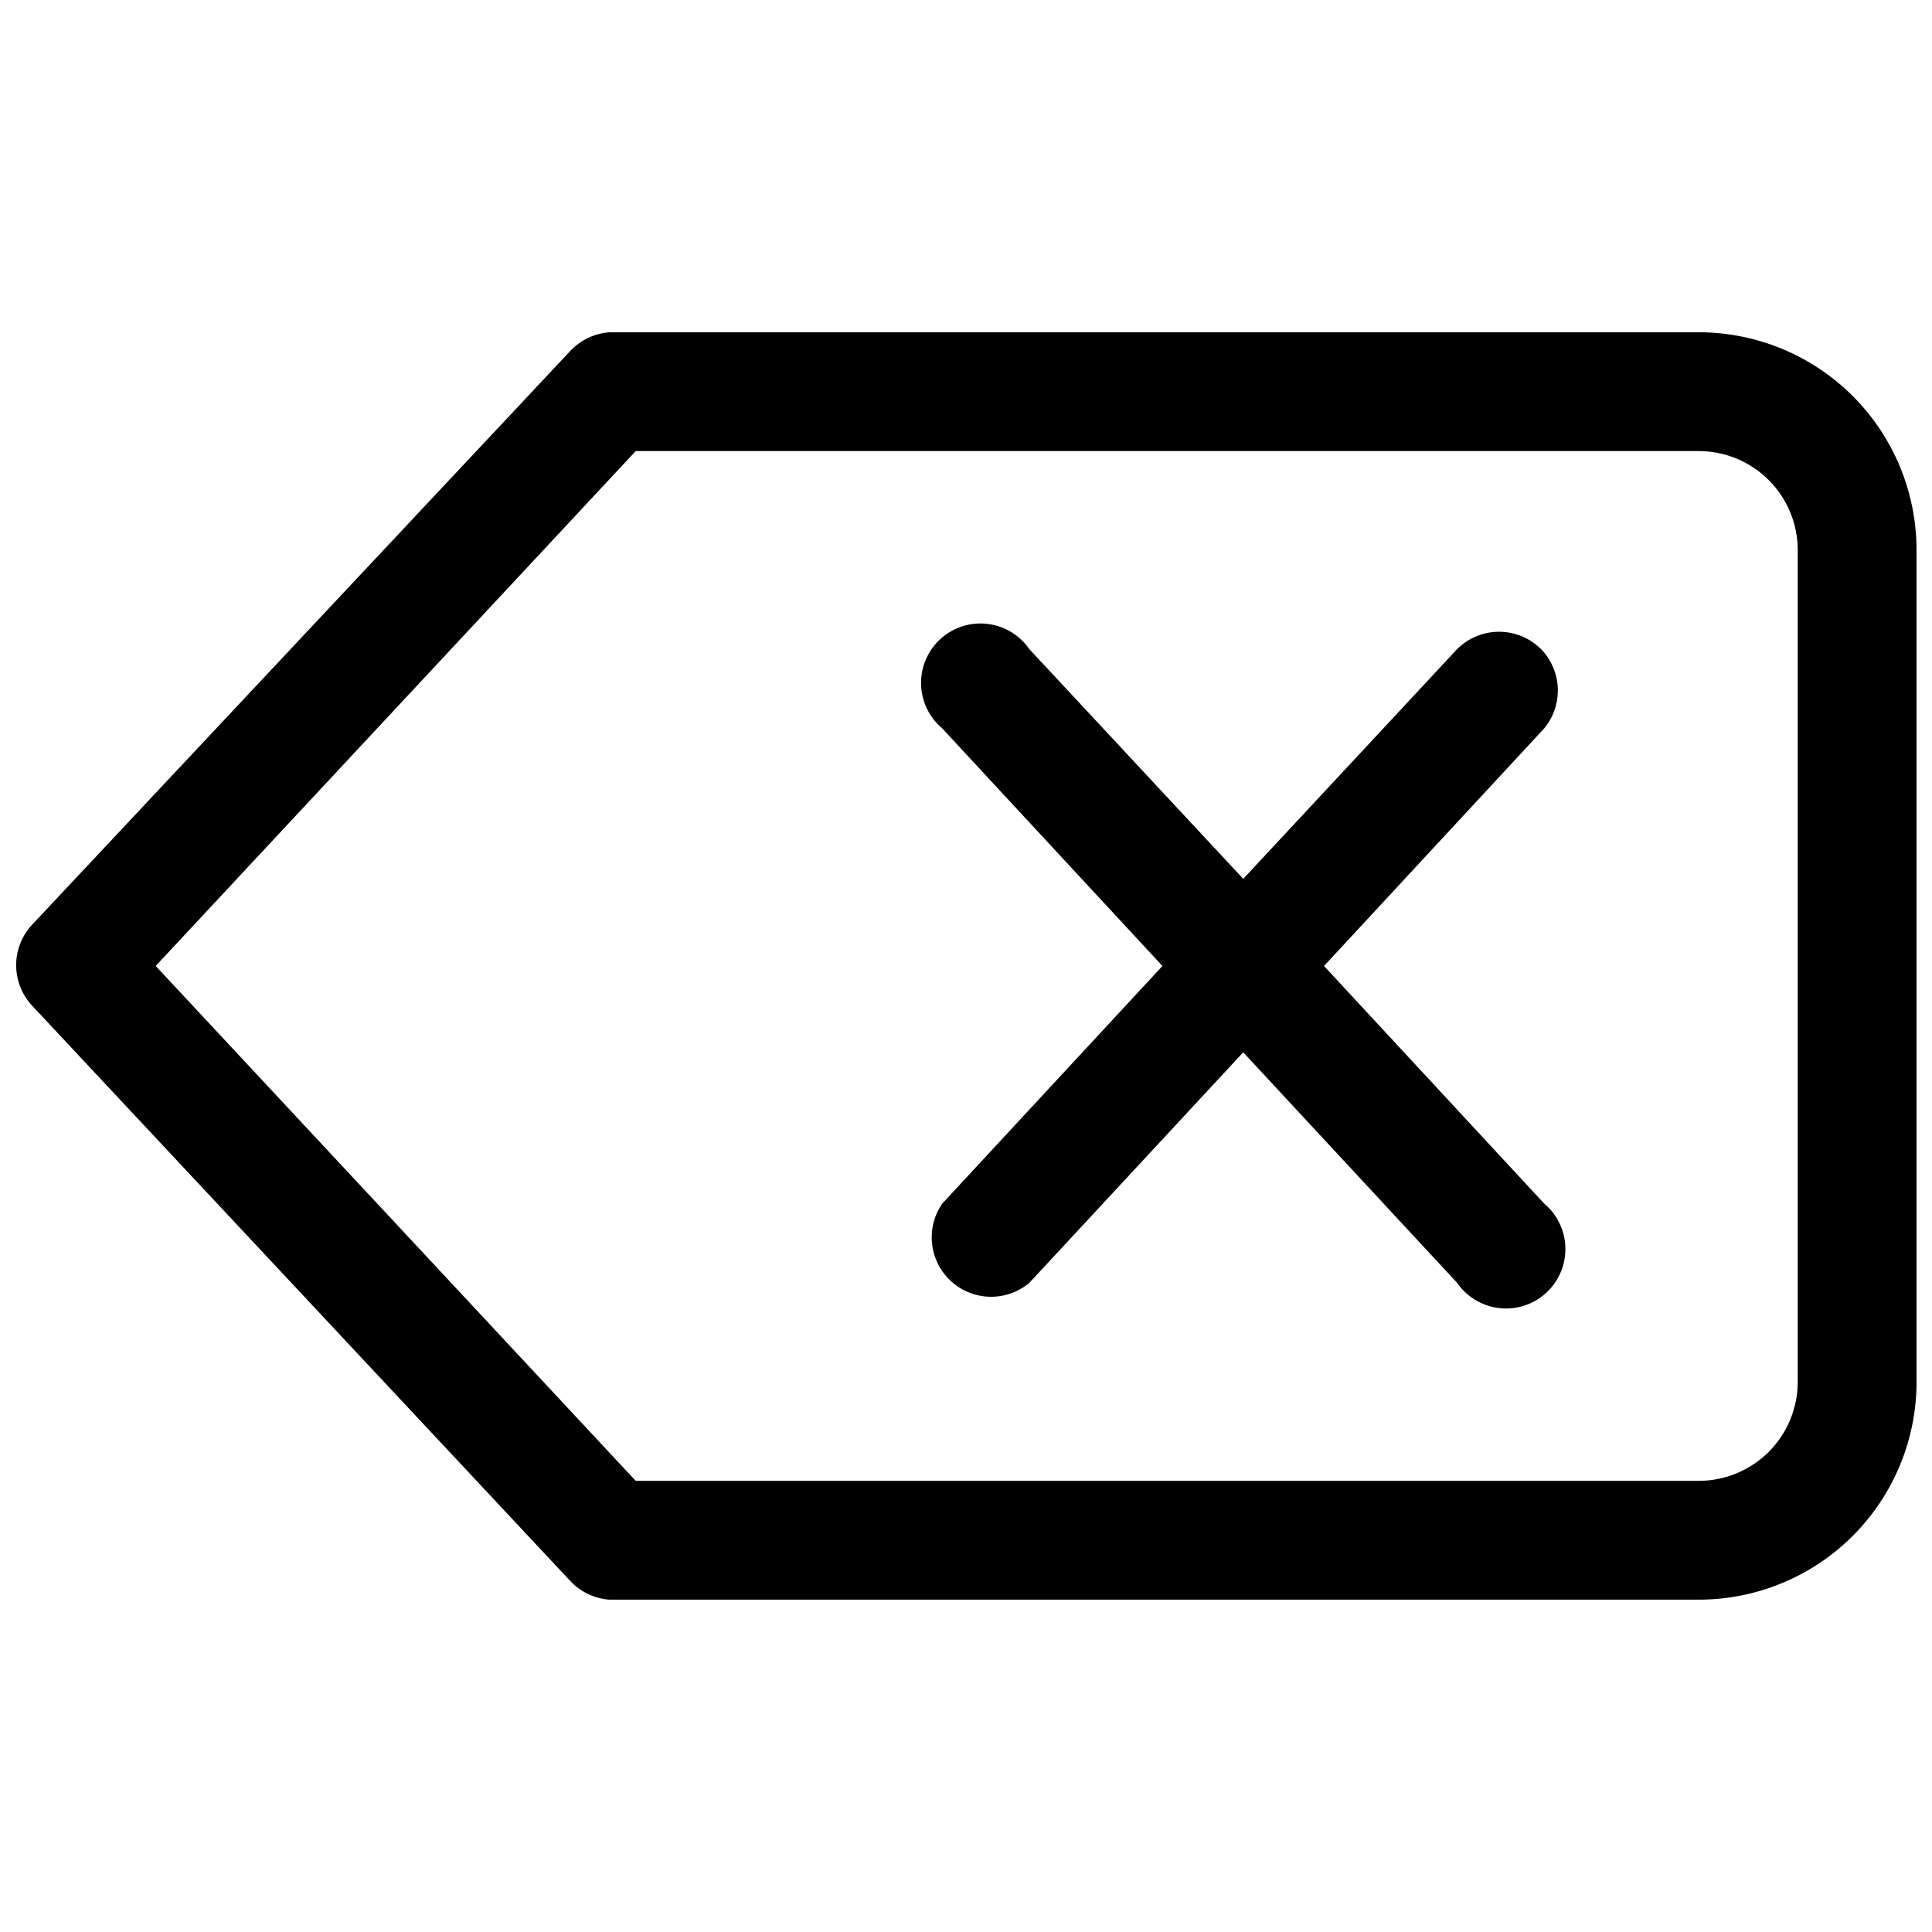
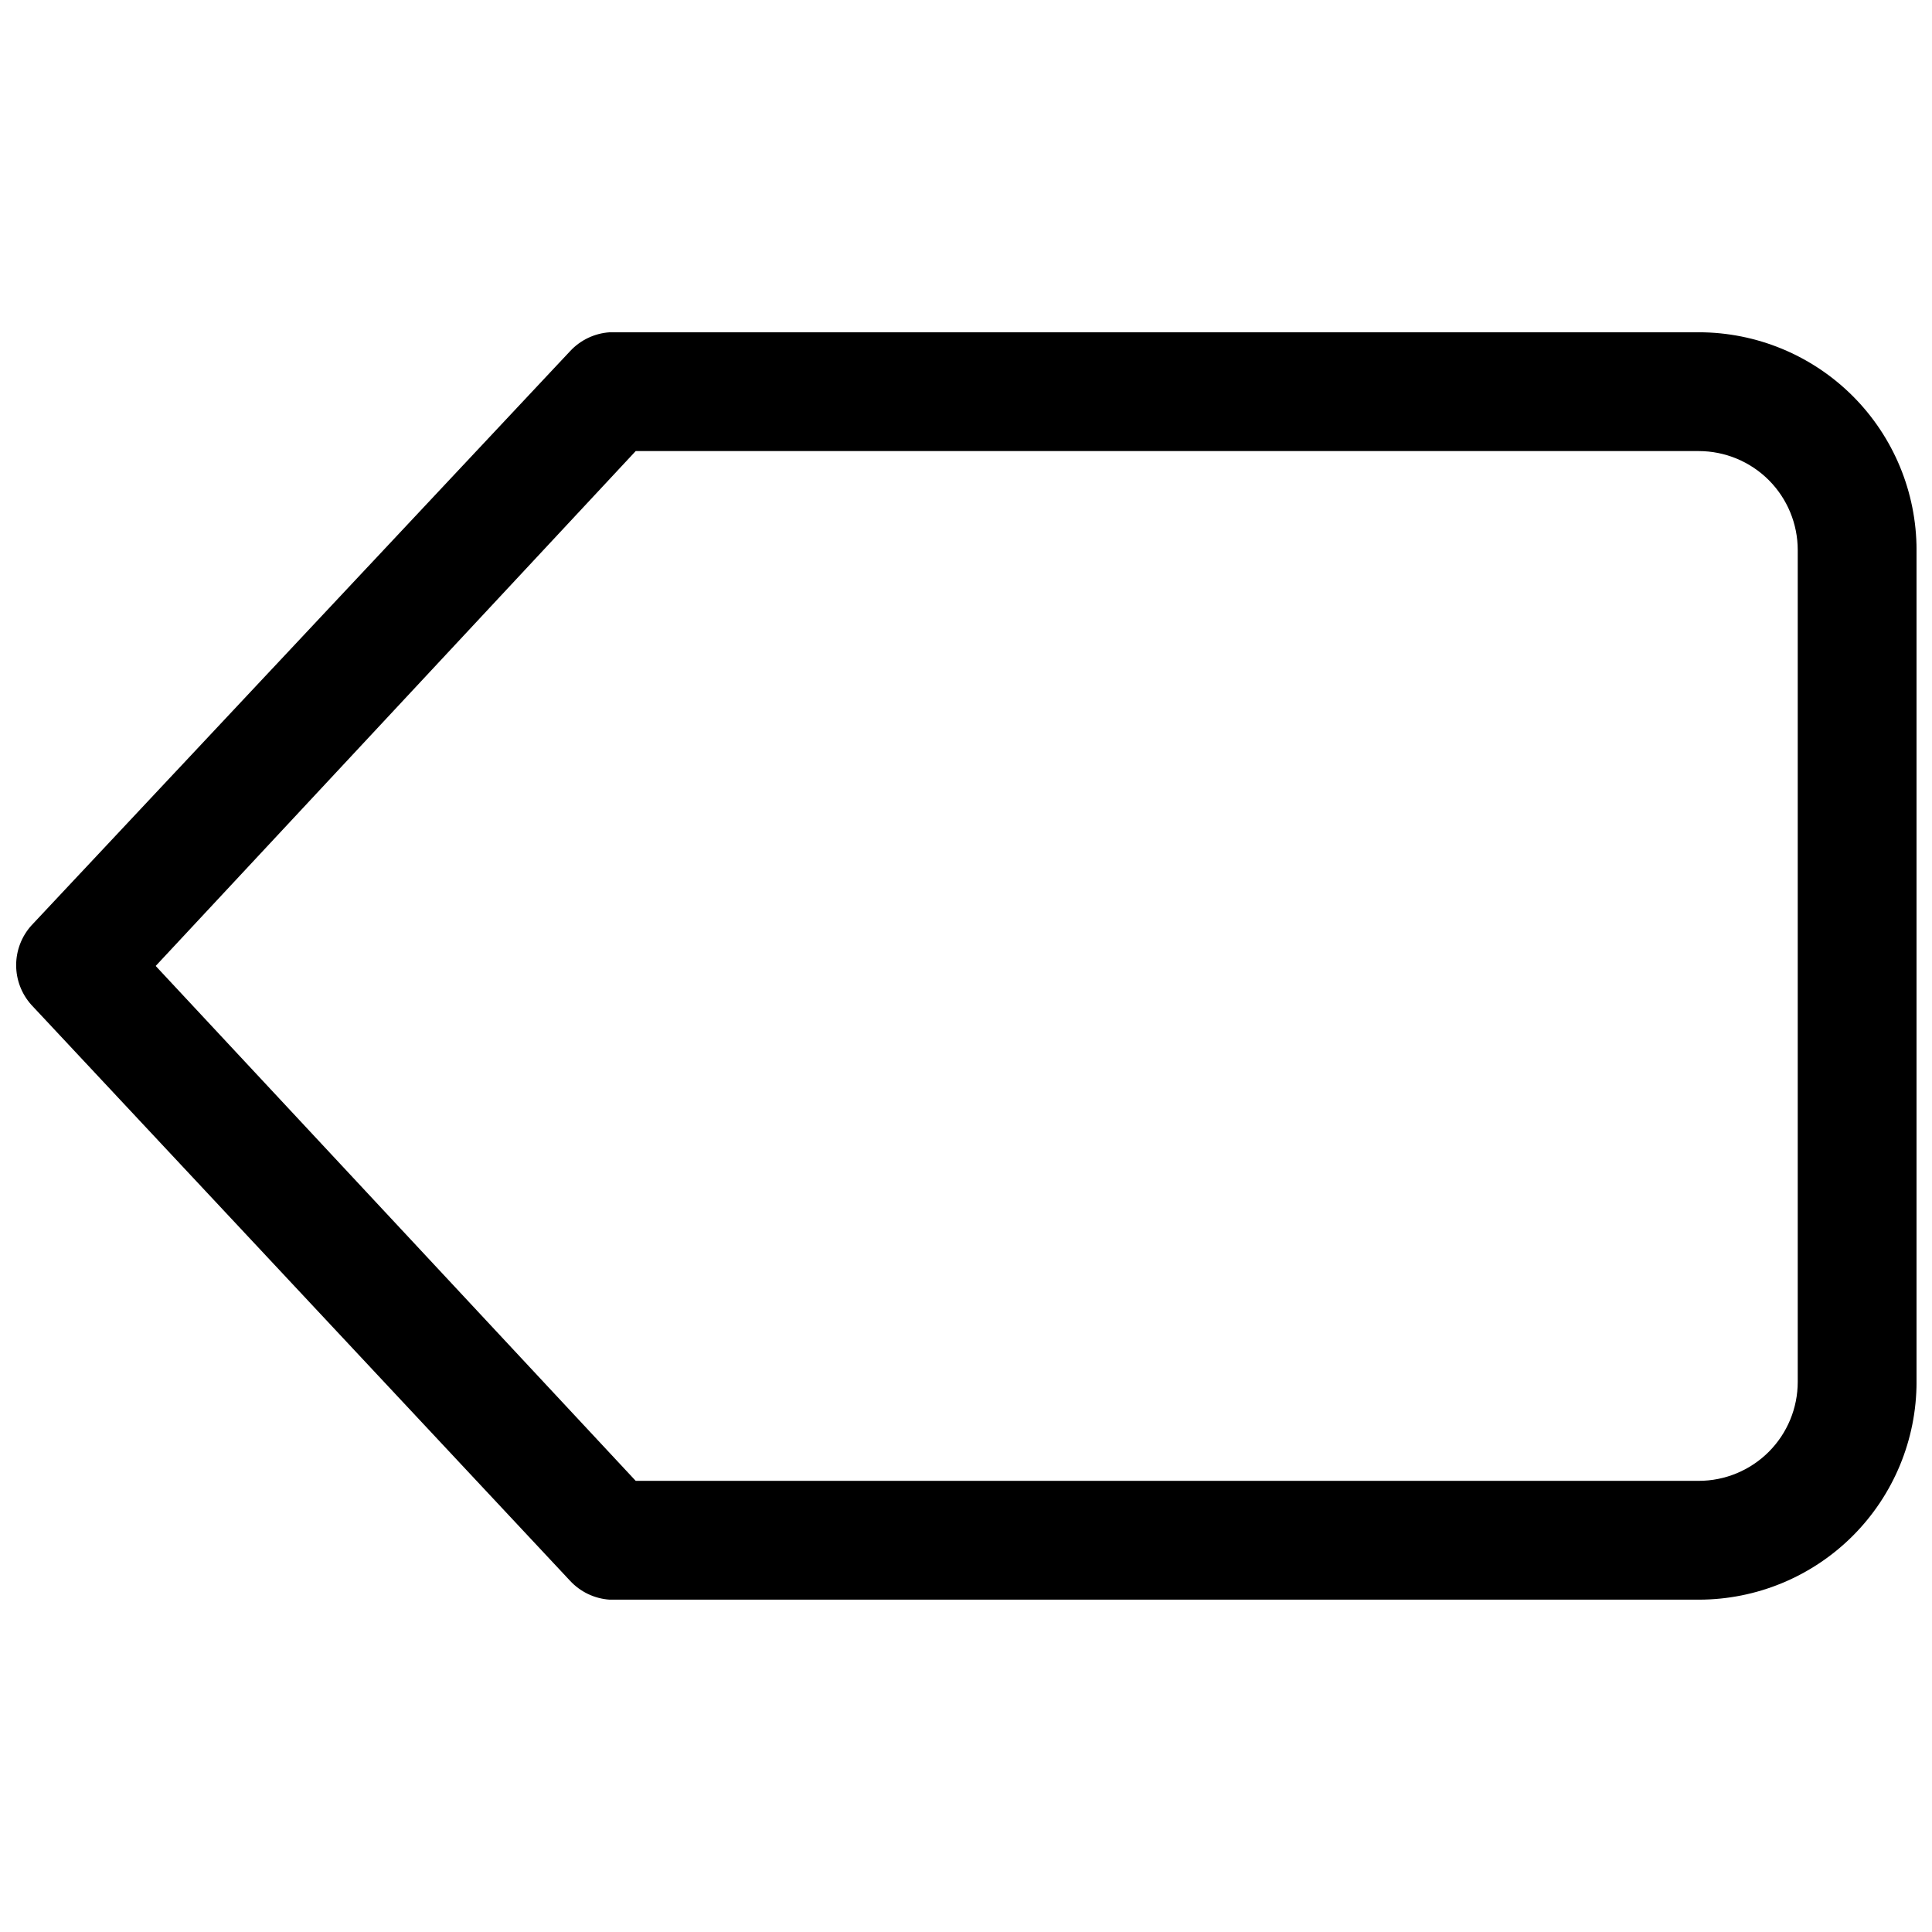
<svg xmlns="http://www.w3.org/2000/svg" width="800px" height="800px" version="1.1" viewBox="144 144 512 512">
  <defs>
    <clipPath id="a">
      <path d="m148.09 232h503.81v336h-503.81z" />
    </clipPath>
  </defs>
  <g clip-path="url(#a)">
    <path d="m594.18 232.06h-288.64c-4.016 0.277-7.769 2.078-10.496 5.039l-142.75 152.19c-2.582 2.887-4.012 6.621-4.012 10.496 0 3.871 1.43 7.609 4.012 10.496l142.75 152.61c2.727 2.957 6.481 4.762 10.496 5.035h288.64c15.309 0 29.992-6.082 40.82-16.906 10.824-10.828 16.906-25.512 16.906-40.82v-220.42c0-15.309-6.082-29.992-16.906-40.82-10.828-10.824-25.512-16.906-40.82-16.906zm26.238 278.14c0 6.961-2.762 13.633-7.684 18.555s-11.598 7.684-18.555 7.684h-281.71l-127.21-136.45 127.21-136.45h281.71c6.957 0 13.633 2.766 18.555 7.684 4.922 4.922 7.684 11.598 7.684 18.555z" />
  </g>
-   <path d="m552.4 316.03c-2.953-2.949-6.953-4.606-11.129-4.606-4.172 0-8.172 1.656-11.125 4.606l-56.676 60.875-56.68-60.875c-2.582-3.738-6.648-6.18-11.16-6.699-4.512-0.52-9.027 0.938-12.391 3.992-3.359 3.055-5.238 7.41-5.148 11.953 0.086 4.539 2.133 8.82 5.606 11.746l58.359 62.977-58.359 62.977c-2.91 4.219-3.586 9.59-1.809 14.398s5.785 8.449 10.738 9.762c4.957 1.312 10.238 0.129 14.164-3.172l56.68-61.086 56.676 61.086c2.582 3.738 6.648 6.18 11.16 6.699 4.512 0.52 9.027-0.934 12.391-3.992 3.359-3.055 5.238-7.41 5.148-11.953-0.086-4.539-2.133-8.82-5.606-11.742l-58.359-62.977 58.359-62.977c2.469-2.988 3.746-6.785 3.594-10.656-0.156-3.875-1.734-7.555-4.434-10.336z" />
</svg>